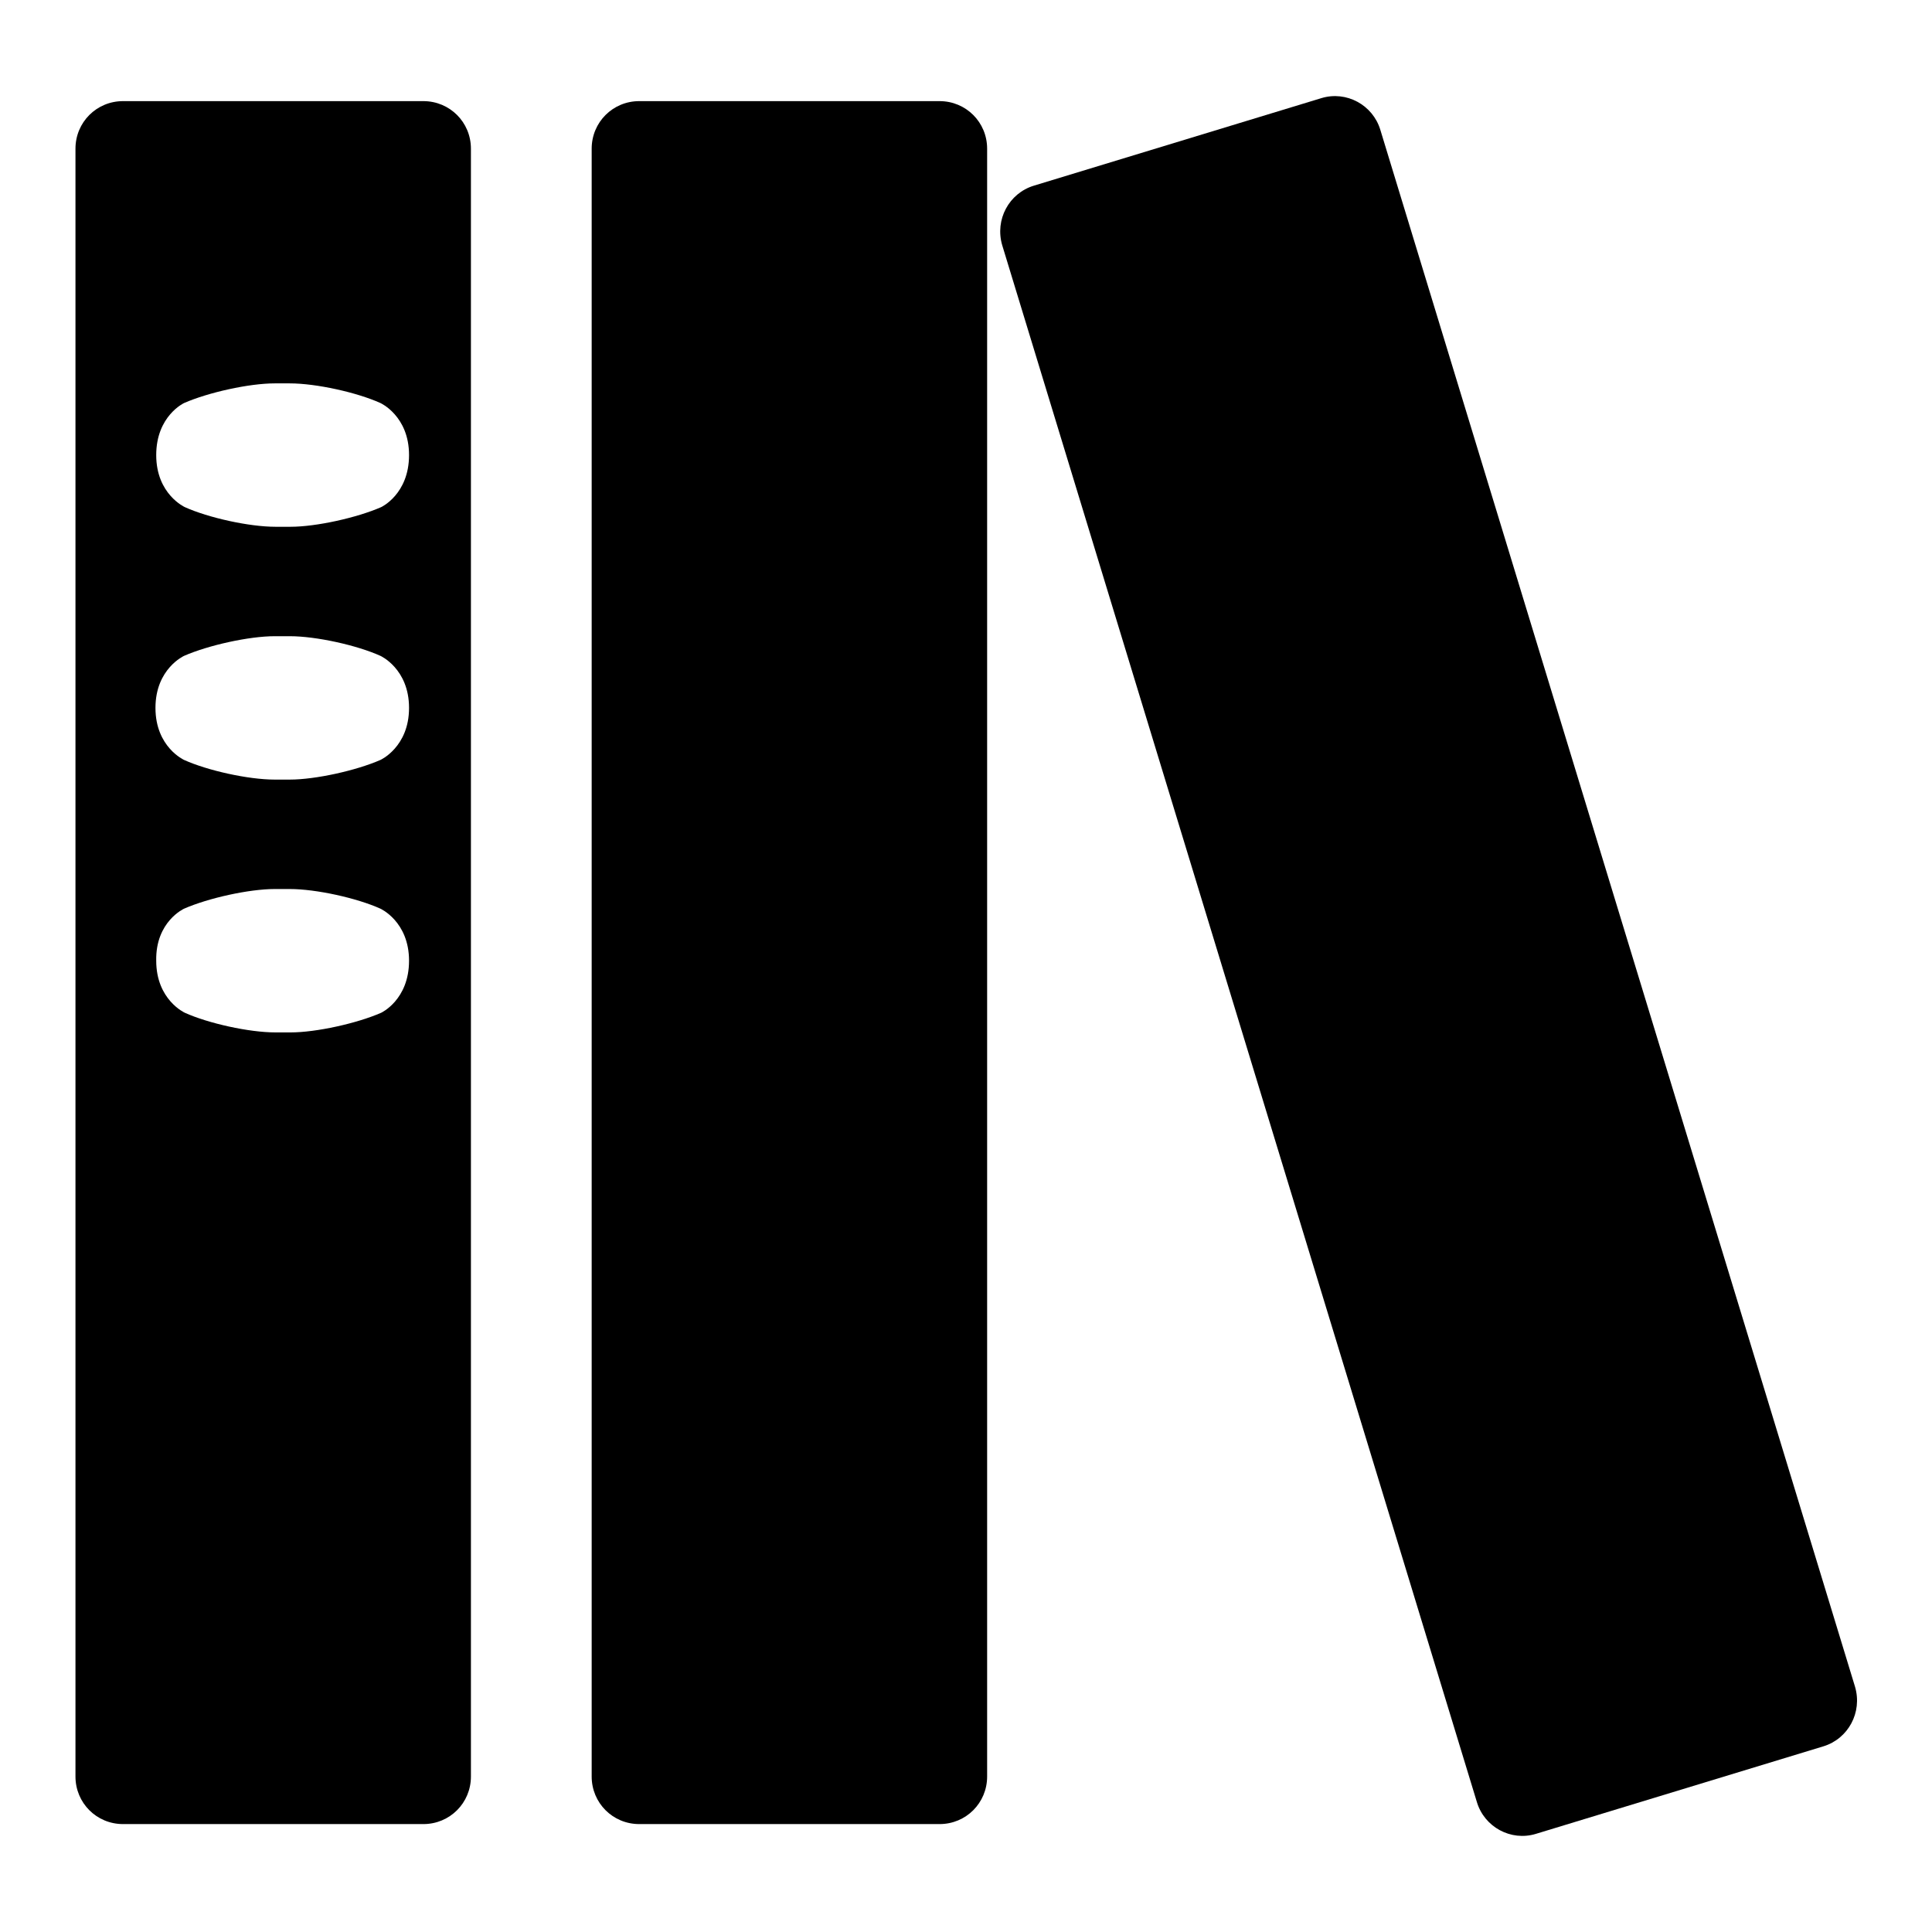
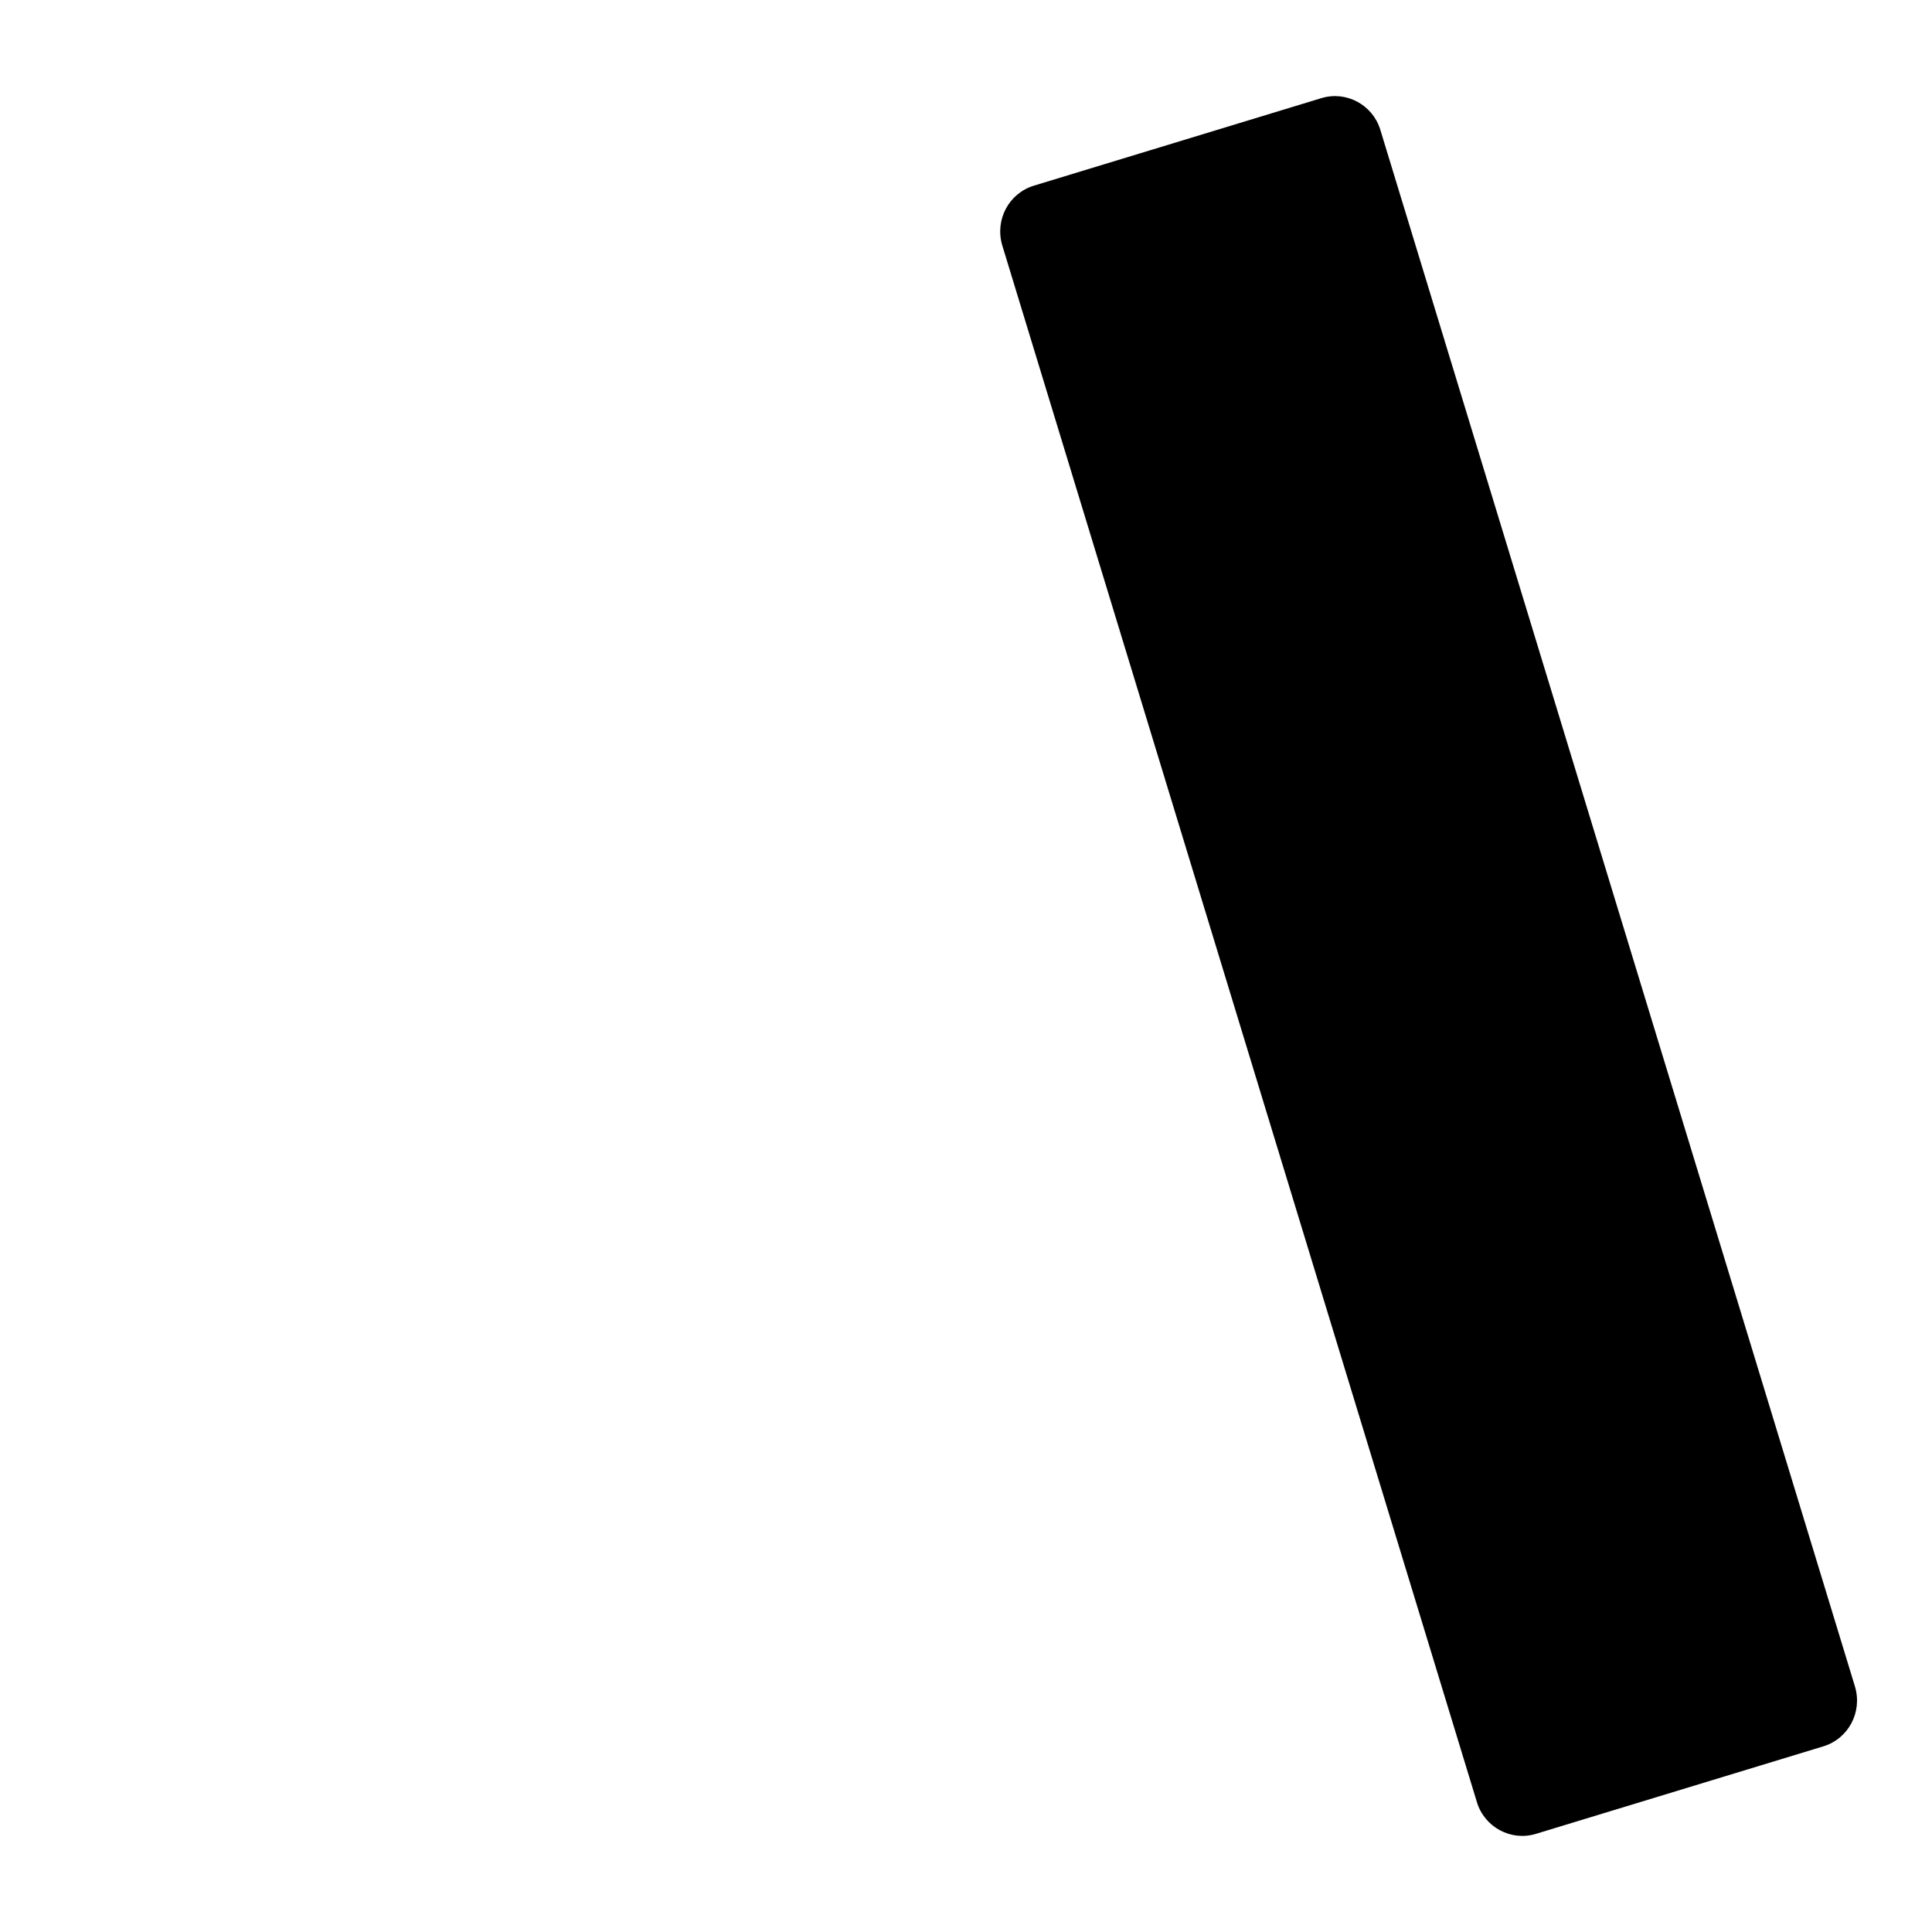
<svg xmlns="http://www.w3.org/2000/svg" version="1.1" x="0px" y="0px" viewBox="0 0 256 256" enable-background="new 0 0 256 256" xml:space="preserve">
  <g>
    <g>
-       <path fill="#000000" d="M10,235.4c0,3.5,2.8,6.3,6.3,6.3h39.8c3.5,0,6.3-2.8,6.3-6.3V19.7c0-3.5-2.8-6.3-6.3-6.3H16.3c-3.5,0-6.3,2.8-6.3,6.3V235.4z M24.4,53.4c3.2-1.4,8.6-2.6,12-2.6h2c3.5,0,8.9,1.2,12,2.6c0,0,3.8,1.7,3.8,6.9c0,5.2-3.7,6.9-3.7,6.9c-3.2,1.4-8.6,2.6-12,2.6h-2c-3.5,0-8.9-1.2-12-2.6c0,0-3.8-1.7-3.8-6.9C20.7,55.1,24.4,53.4,24.4,53.4z M24.4,86.9c3.2-1.4,8.6-2.6,12-2.6h2c3.5,0,8.9,1.2,12,2.6c0,0,3.8,1.7,3.8,6.9s-3.8,6.9-3.8,6.9c-3.2,1.4-8.6,2.6-12,2.6h-2c-3.5,0-8.9-1.2-12-2.6c0,0-3.8-1.7-3.8-6.9C20.6,88.6,24.4,86.9,24.4,86.9z M24.4,120.4c3.2-1.4,8.6-2.6,12-2.6h2c3.5,0,8.9,1.2,12,2.6c0,0,3.8,1.7,3.8,6.9c0,5.2-3.7,6.9-3.7,6.9c-3.2,1.4-8.6,2.6-12,2.6h-2c-3.5,0-8.9-1.2-12-2.6c0,0-3.8-1.7-3.8-6.9C20.6,122.1,24.4,120.4,24.4,120.4z" />
-       <path fill="#000000" d="M78.4,235.4c0,3.5,2.8,6.3,6.3,6.3h39.8c3.5,0,6.3-2.8,6.3-6.3V19.7c0-3.5-2.8-6.3-6.3-6.3H84.7c-3.5,0-6.3,2.8-6.3,6.3V235.4L78.4,235.4z" />
      <path fill="#000000" d="M182.9,17.2c-1-3.3-4.5-5.2-7.8-4.2L137,24.6c-3.3,1-5.2,4.5-4.2,7.9l62.9,206.3c1,3.3,4.5,5.2,7.8,4.2l38.1-11.6c3.3-1,5.2-4.5,4.2-7.9L182.9,17.2z" />
    </g>
  </g>
</svg>